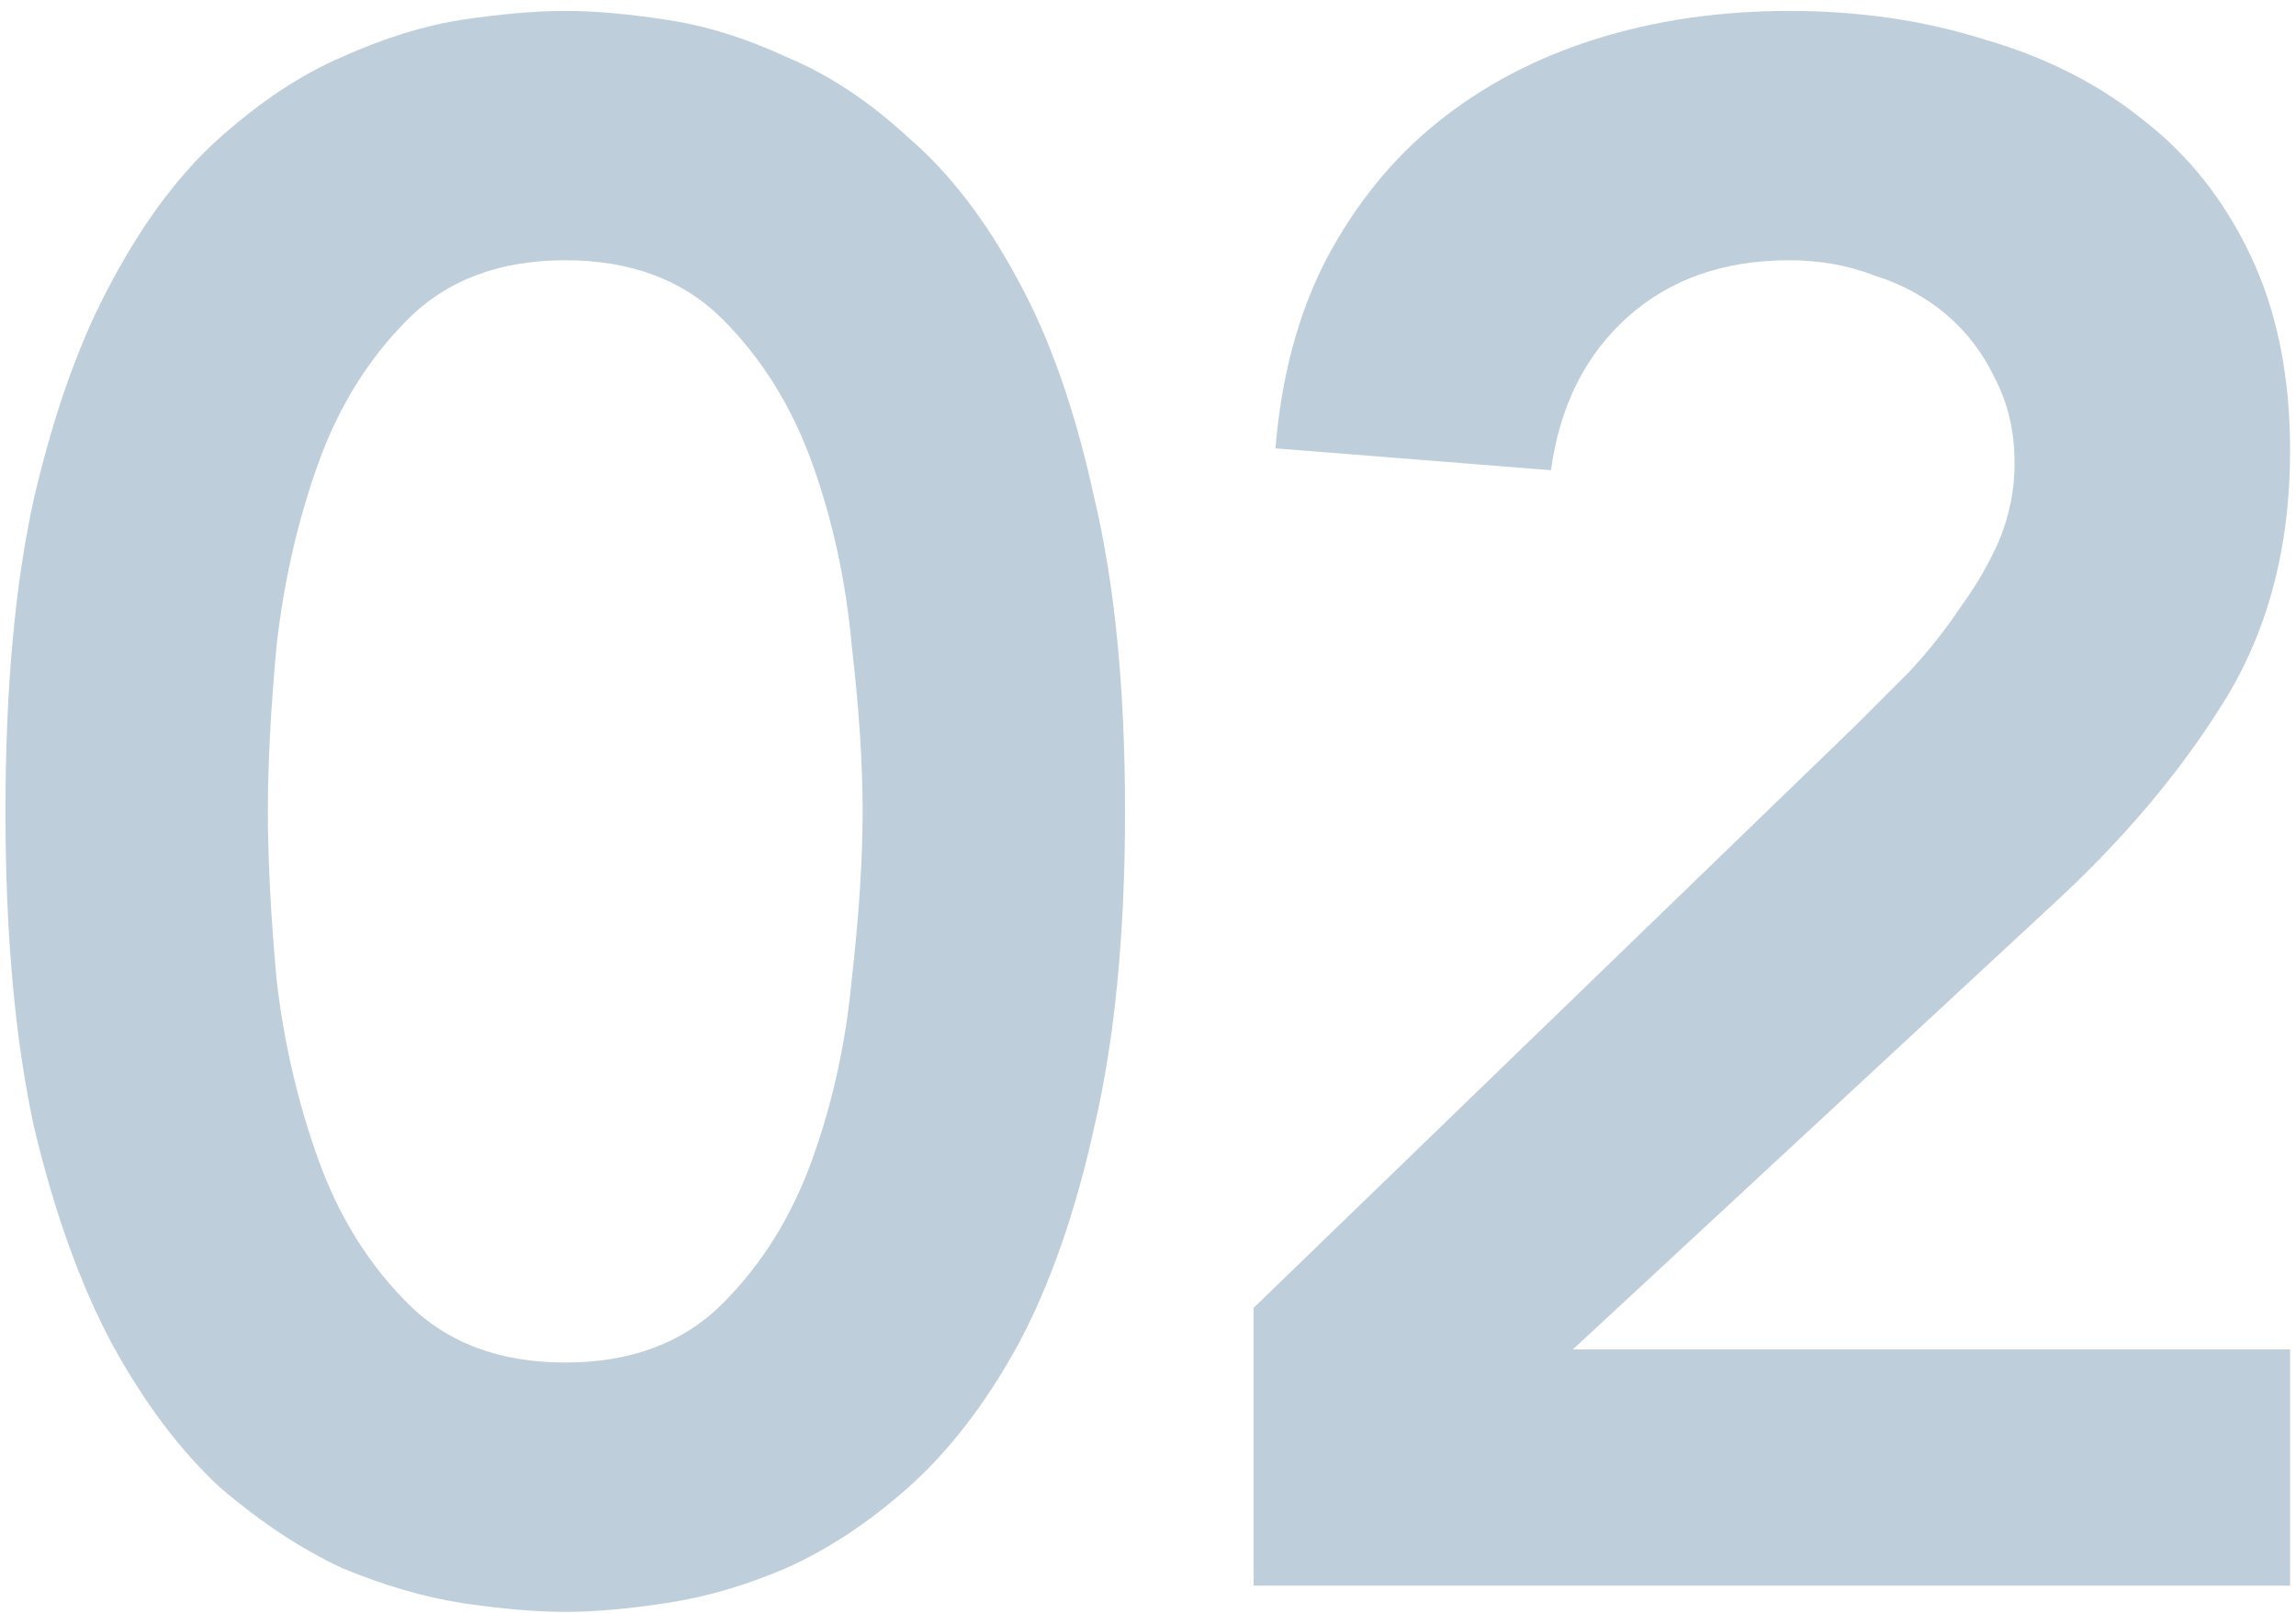
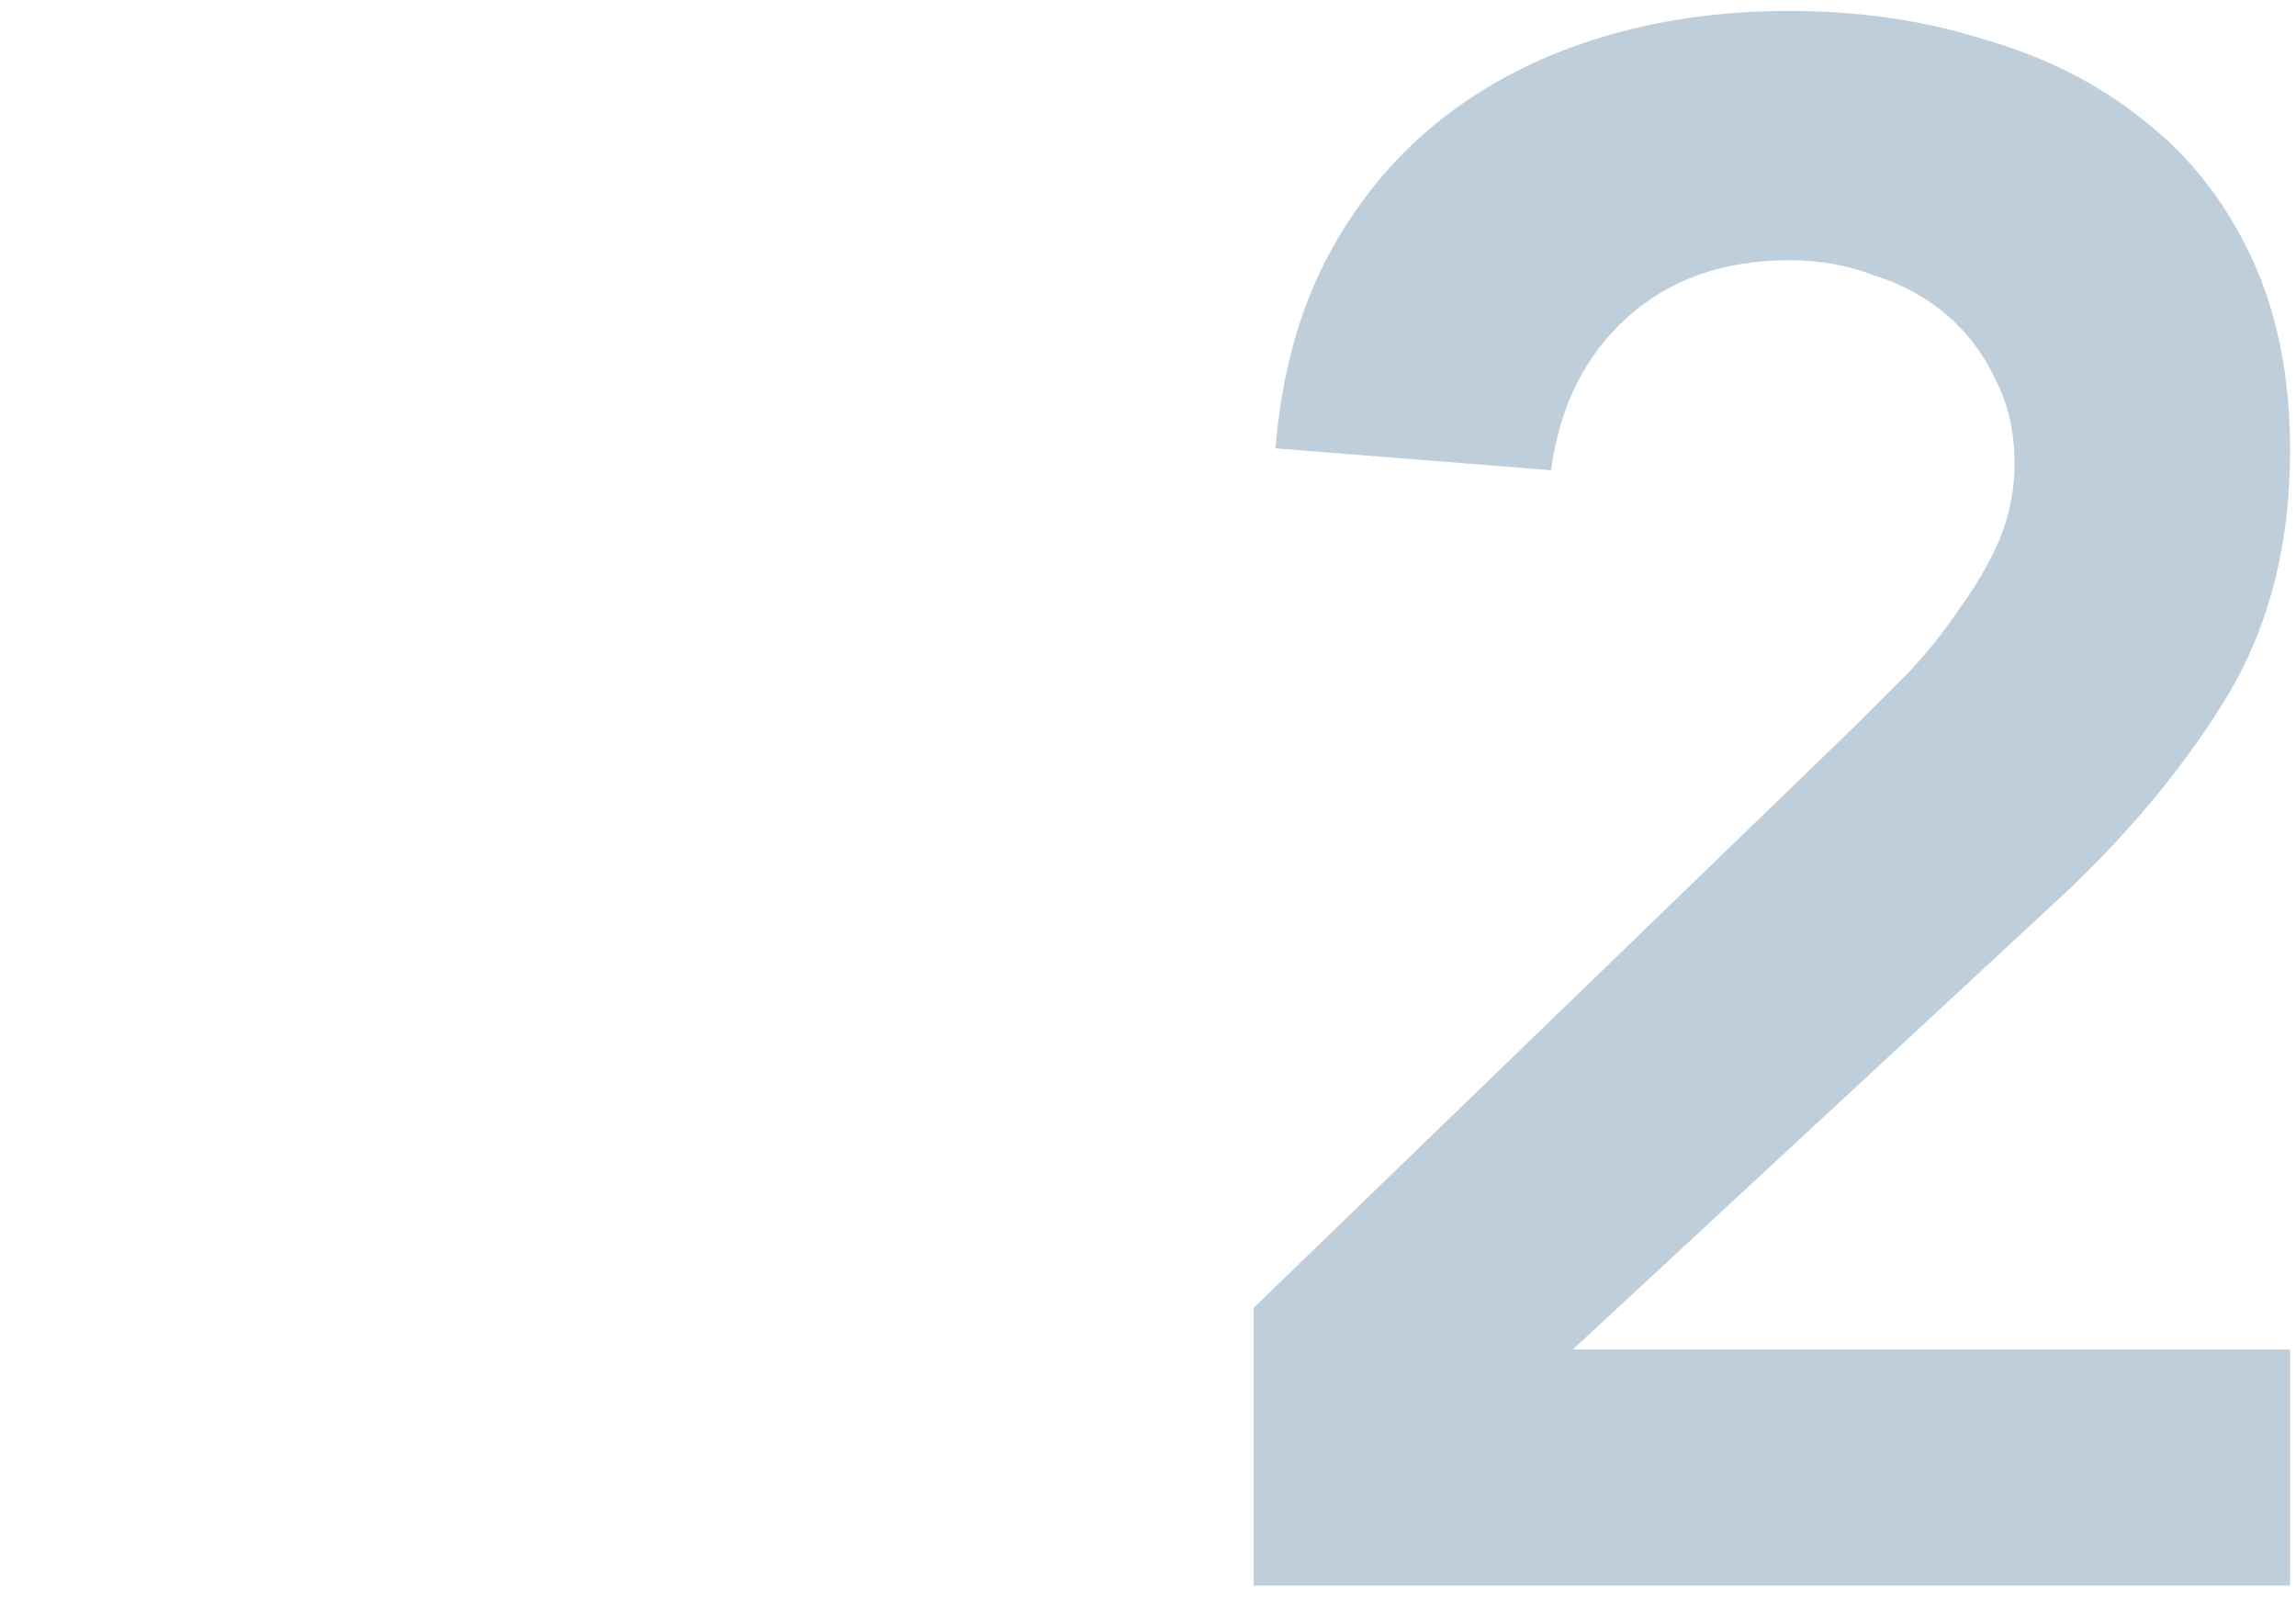
<svg xmlns="http://www.w3.org/2000/svg" width="168" height="118" viewBox="0 0 168 118" fill="none">
  <path opacity="0.25" d="M91.728 95.68L135.728 53.12C137.008 51.84 138.341 50.507 139.728 49.12C141.114 47.627 142.341 46.08 143.408 44.48C144.581 42.88 145.541 41.227 146.288 39.52C147.034 37.707 147.408 35.84 147.408 33.92C147.408 31.573 146.928 29.493 145.968 27.68C145.114 25.867 143.941 24.32 142.448 23.04C140.954 21.76 139.194 20.8 137.168 20.16C135.248 19.413 133.168 19.04 130.928 19.04C126.128 19.04 122.181 20.427 119.088 23.2C115.994 25.973 114.128 29.707 113.488 34.4L93.328 32.8C93.754 27.573 94.981 22.987 97.007 19.04C99.141 14.987 101.861 11.627 105.168 8.96C108.474 6.293 112.314 4.267 116.688 2.88C121.061 1.493 125.808 0.8 130.928 0.8C136.048 0.8 140.794 1.493 145.168 2.88C149.648 4.16 153.541 6.133 156.848 8.8C160.154 11.36 162.768 14.667 164.688 18.72C166.608 22.773 167.568 27.52 167.568 32.96C167.568 40.107 165.914 46.293 162.608 51.52C159.408 56.64 155.248 61.547 150.128 66.24L115.088 98.72H167.568V116H91.728V95.68Z" fill="#003C72" />
-   <path opacity="0.25" d="M0.4 59.36C0.4 50.4 1.093 42.773 2.48 36.48C3.973 30.08 5.893 24.747 8.24 20.48C10.587 16.107 13.2 12.64 16.08 10.08C19.067 7.413 22.053 5.44 25.04 4.16C28.133 2.773 31.067 1.867 33.84 1.44C36.72 1.013 39.227 0.8 41.36 0.8C43.493 0.8 45.947 1.013 48.72 1.44C51.6 1.867 54.533 2.773 57.52 4.16C60.613 5.44 63.6 7.413 66.48 10.08C69.467 12.64 72.133 16.107 74.48 20.48C76.827 24.747 78.693 30.08 80.08 36.48C81.573 42.773 82.32 50.4 82.32 59.36C82.32 68.32 81.573 76 80.08 82.4C78.693 88.693 76.827 94.027 74.48 98.4C72.133 102.667 69.467 106.133 66.48 108.8C63.6 111.36 60.613 113.333 57.52 114.72C54.533 116 51.6 116.853 48.72 117.28C45.947 117.707 43.493 117.92 41.36 117.92C39.227 117.92 36.72 117.707 33.84 117.28C31.067 116.853 28.133 116 25.04 114.72C22.053 113.333 19.067 111.36 16.08 108.8C13.2 106.133 10.587 102.667 8.24 98.4C5.893 94.027 3.973 88.693 2.48 82.4C1.093 76 0.4 68.32 0.4 59.36ZM19.6 59.36C19.6 62.88 19.813 66.987 20.24 71.68C20.773 76.267 21.787 80.64 23.28 84.8C24.773 88.96 26.96 92.48 29.84 95.36C32.72 98.24 36.56 99.68 41.36 99.68C46.16 99.68 50 98.24 52.88 95.36C55.76 92.48 57.947 88.96 59.44 84.8C60.933 80.64 61.893 76.267 62.32 71.68C62.853 66.987 63.12 62.88 63.12 59.36C63.12 55.84 62.853 51.787 62.32 47.2C61.893 42.507 60.933 38.08 59.44 33.92C57.947 29.76 55.76 26.24 52.88 23.36C50 20.48 46.16 19.04 41.36 19.04C36.56 19.04 32.72 20.48 29.84 23.36C26.96 26.24 24.773 29.76 23.28 33.92C21.787 38.08 20.773 42.507 20.24 47.2C19.813 51.787 19.6 55.84 19.6 59.36Z" fill="#003C72" />
</svg>